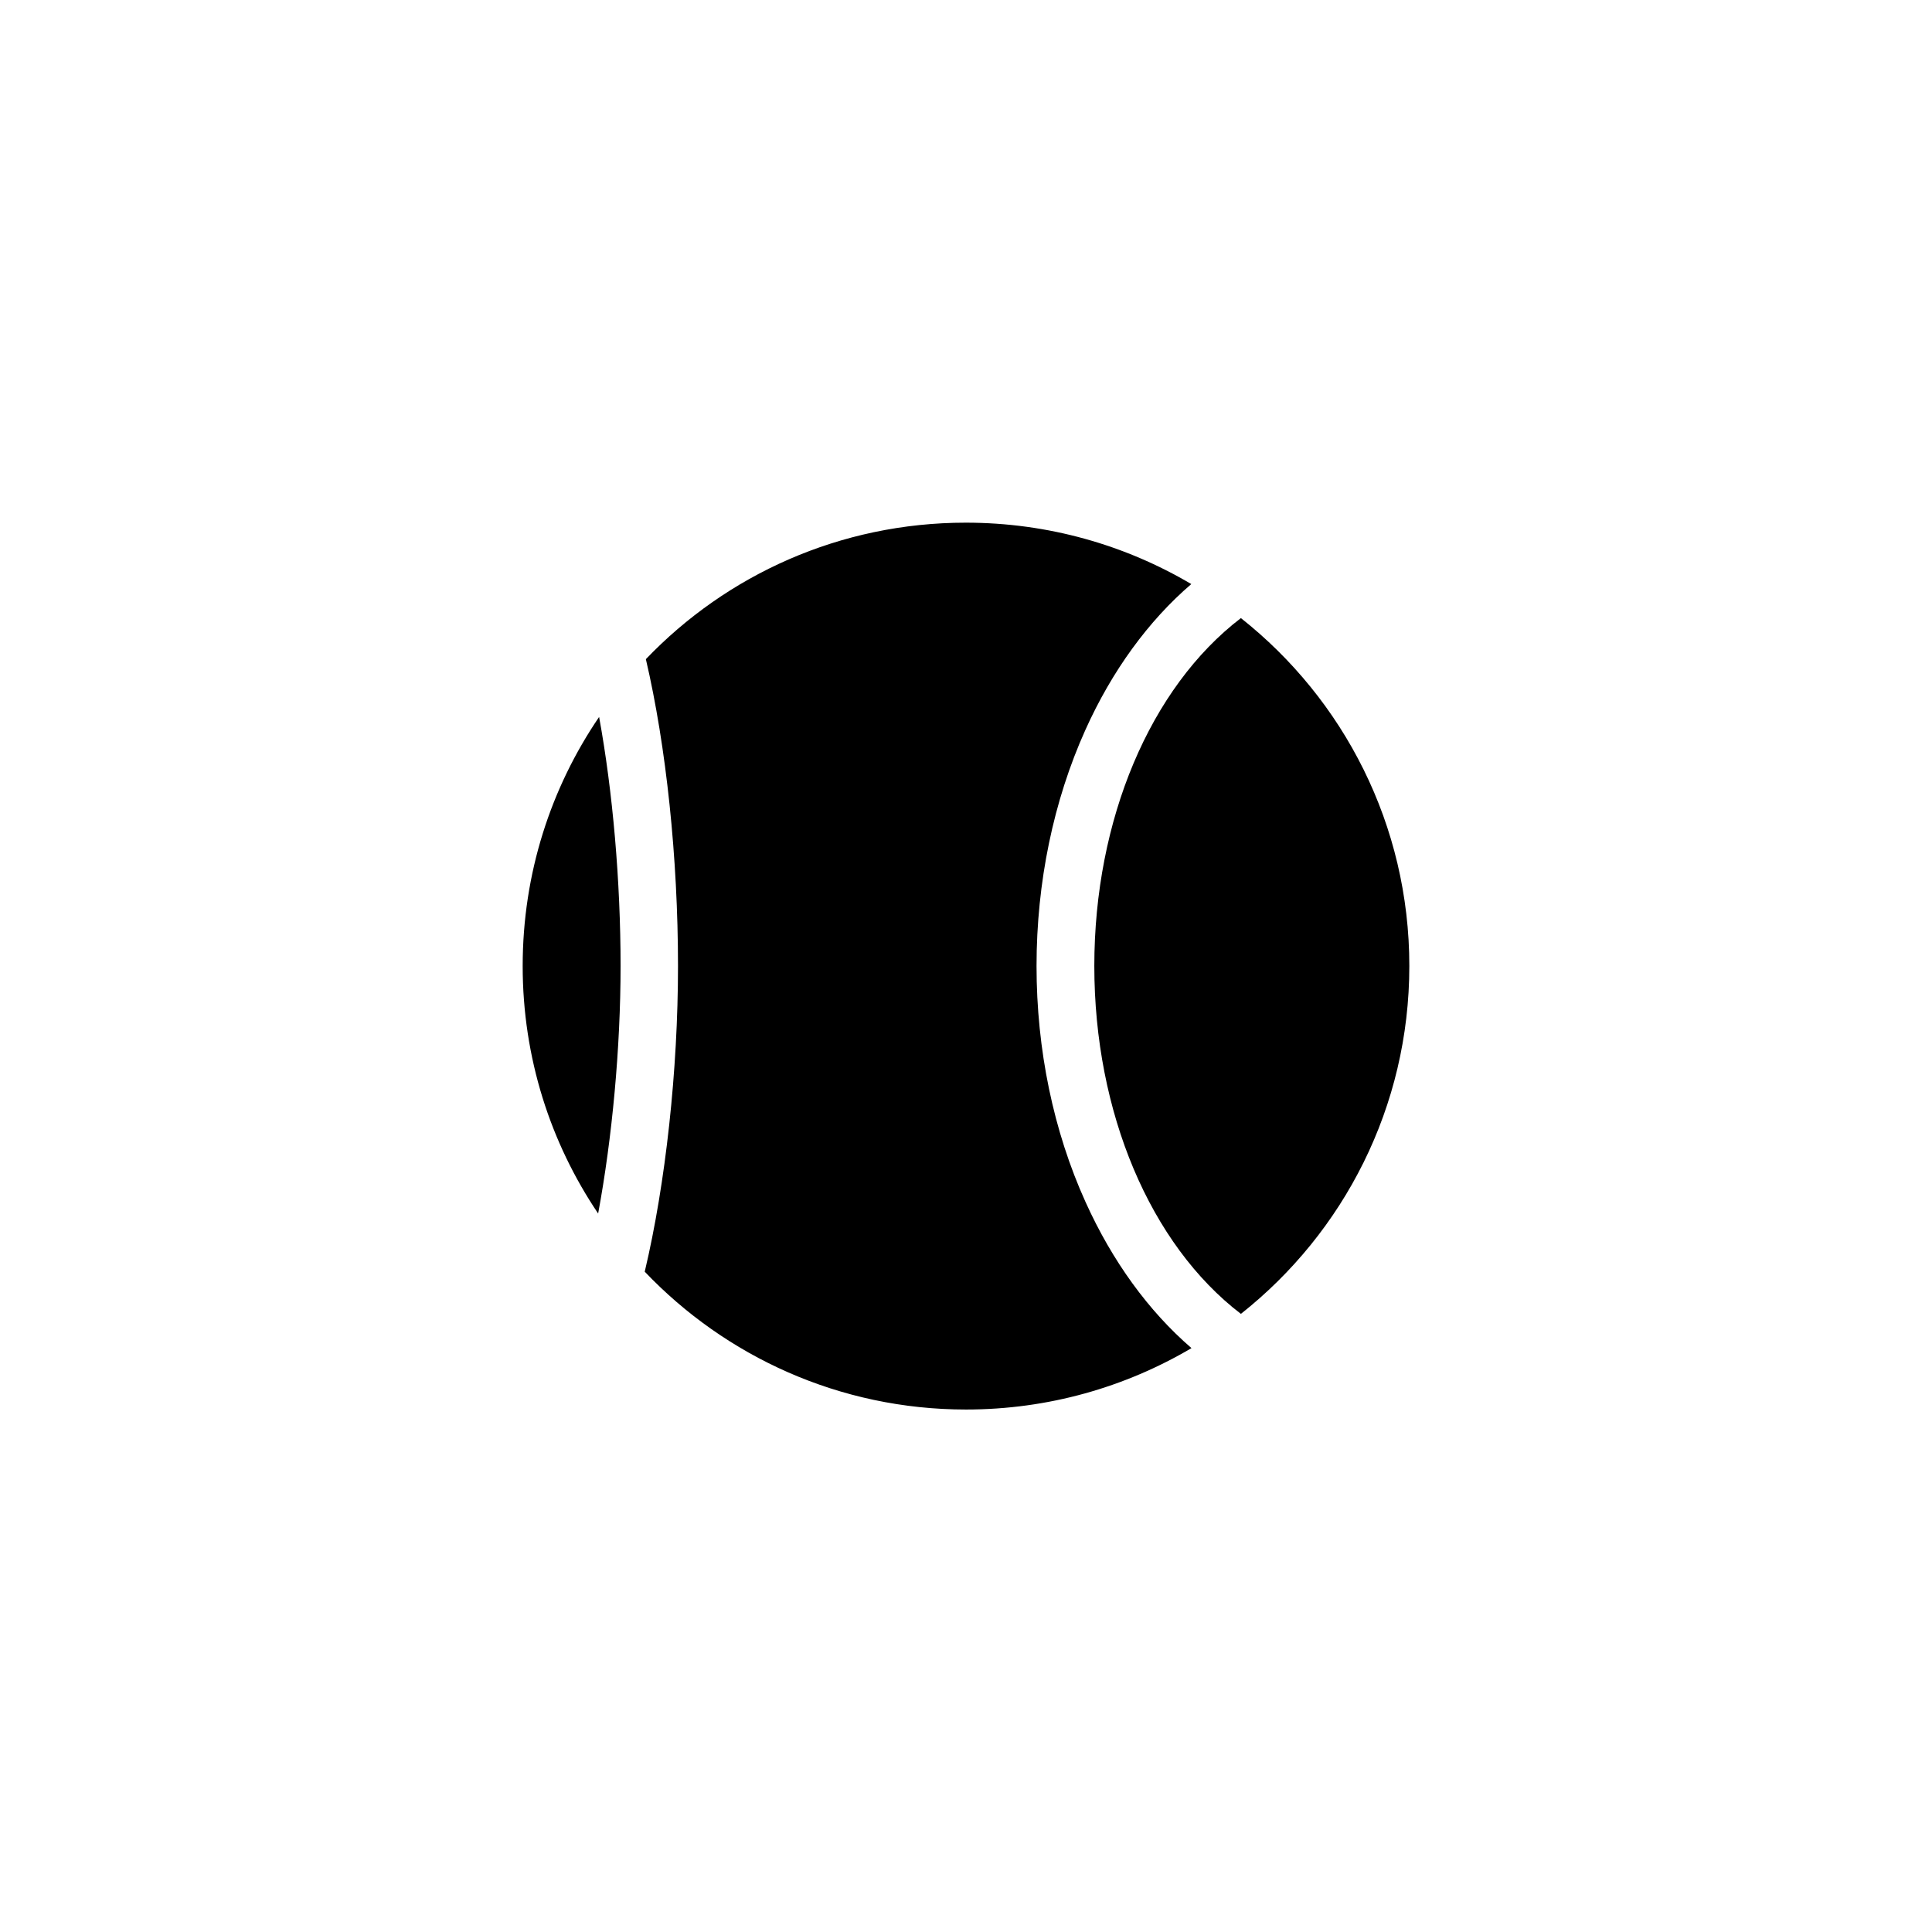
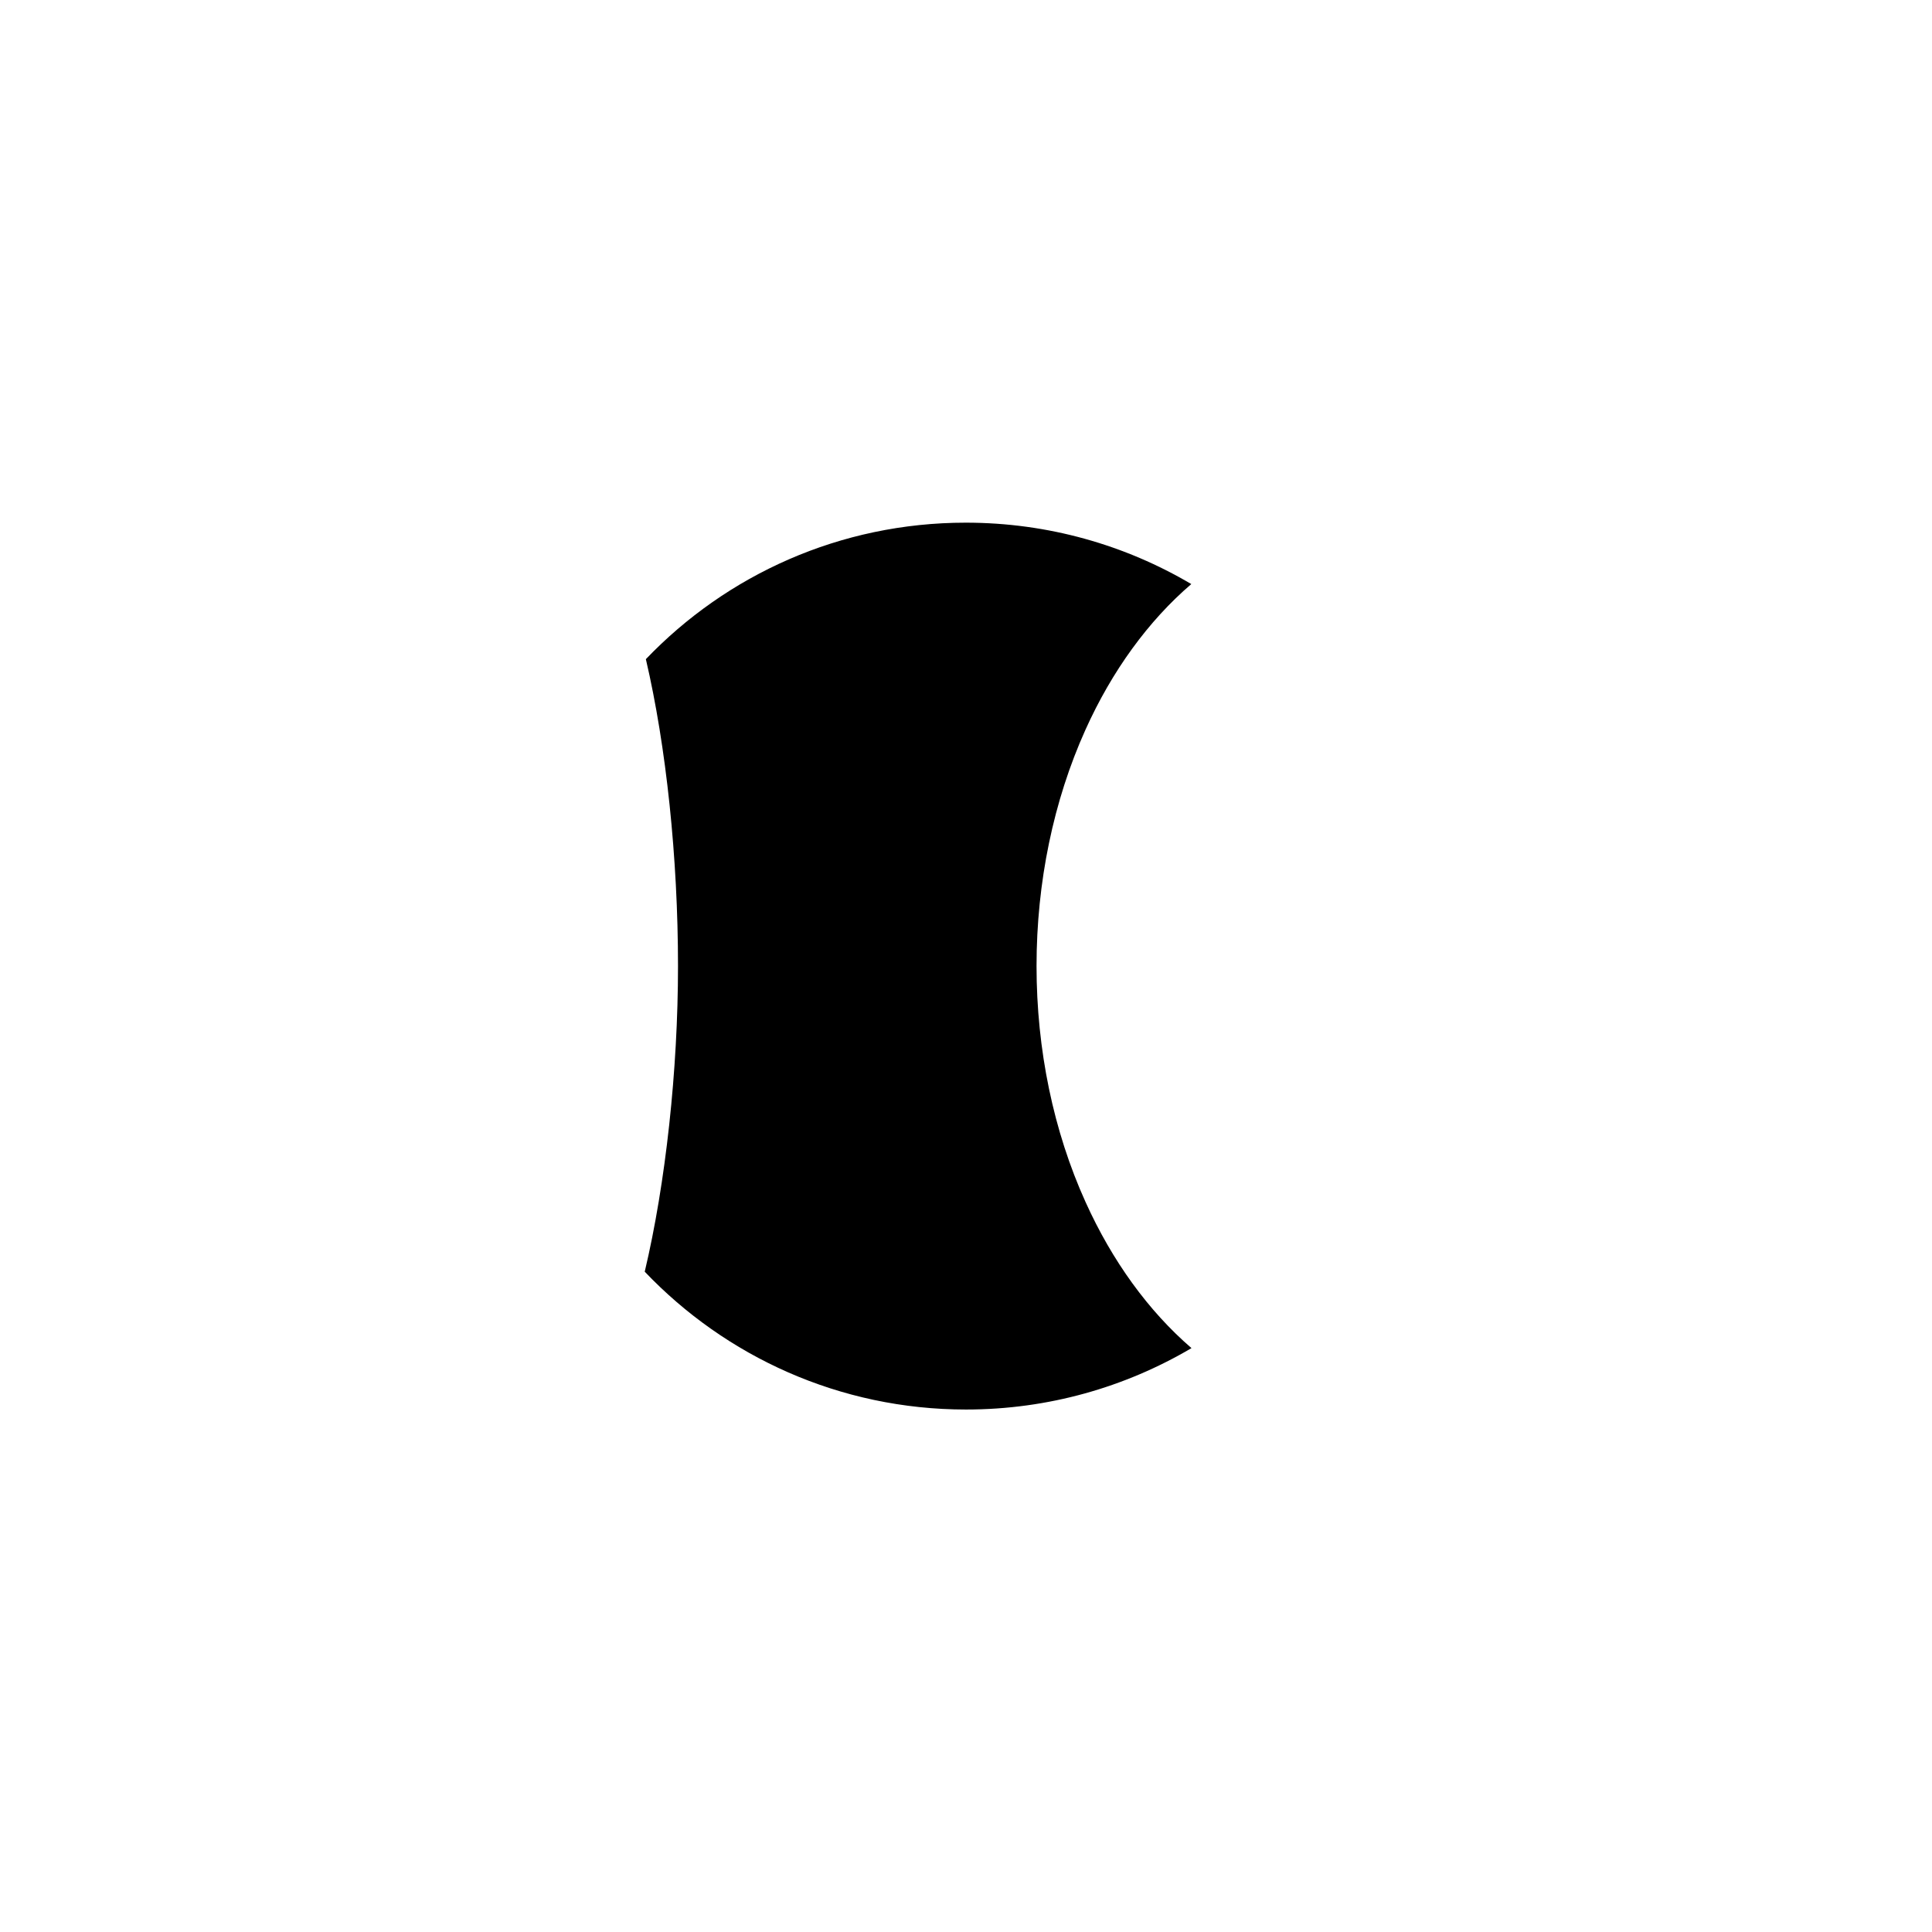
<svg xmlns="http://www.w3.org/2000/svg" fill="#000000" width="800px" height="800px" version="1.1" viewBox="144 144 512 512">
  <g>
    <path d="m431.69 462.57c-8.516-18.789-12.996-40.402-12.996-62.57s4.484-43.781 12.949-62.574c7.055-15.668 16.676-28.867 28.062-38.641-17.48-10.328-37.938-16.273-59.75-16.273-33.352 0-63.43 13.855-84.793 36.172 5.391 23.074 8.516 52.699 8.516 81.316 0 27.559-3.273 57.637-8.816 81.012 21.41 22.469 51.641 36.527 85.145 36.527 21.816 0 42.219-5.945 59.75-16.273-11.391-9.824-21.012-23.074-28.066-38.695z" />
-     <path d="m308.46 400c0-22.418-2.066-46.199-5.691-66-12.797 18.793-20.254 41.516-20.254 66 0 24.285 7.356 46.855 20 65.598 3.727-20.055 5.945-43.984 5.945-65.598z" />
-     <path d="m472.85 307.8c-24.031 18.391-38.844 53.402-38.844 92.195 0 38.793 14.812 73.809 38.844 92.195 27.207-21.512 44.637-54.816 44.637-92.195 0.004-37.379-17.43-70.684-44.637-92.195z" />
  </g>
</svg>